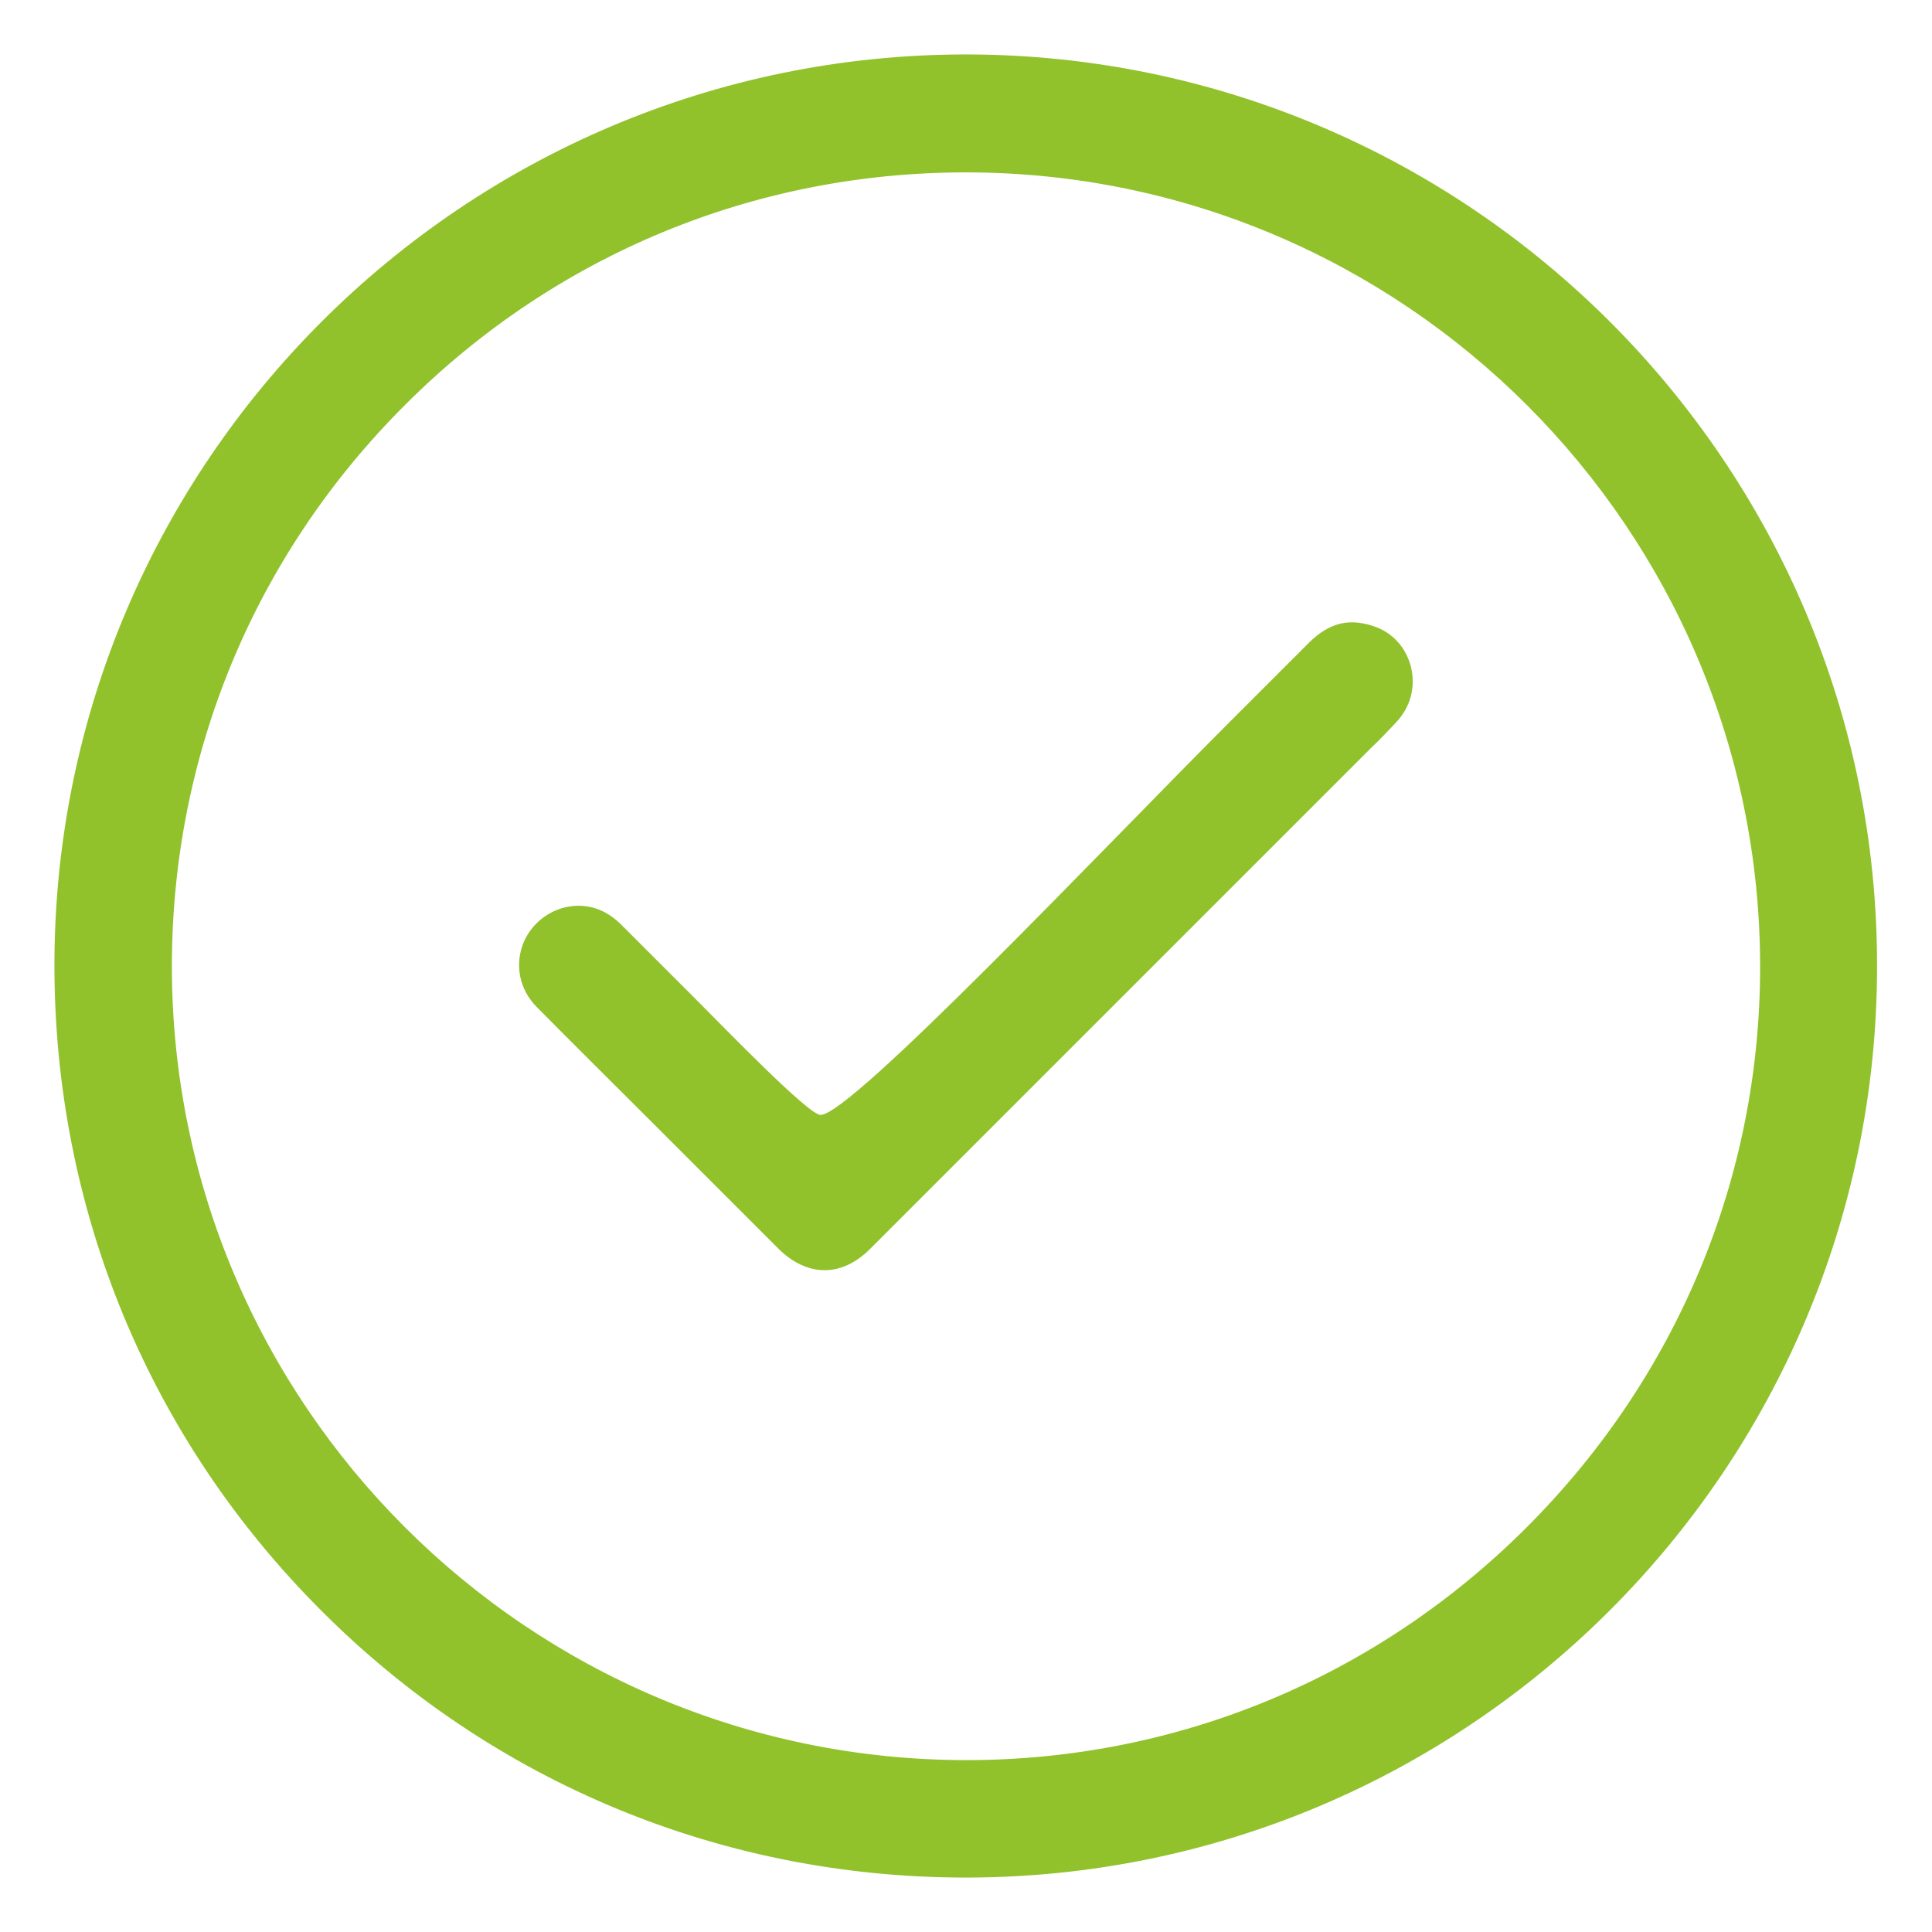
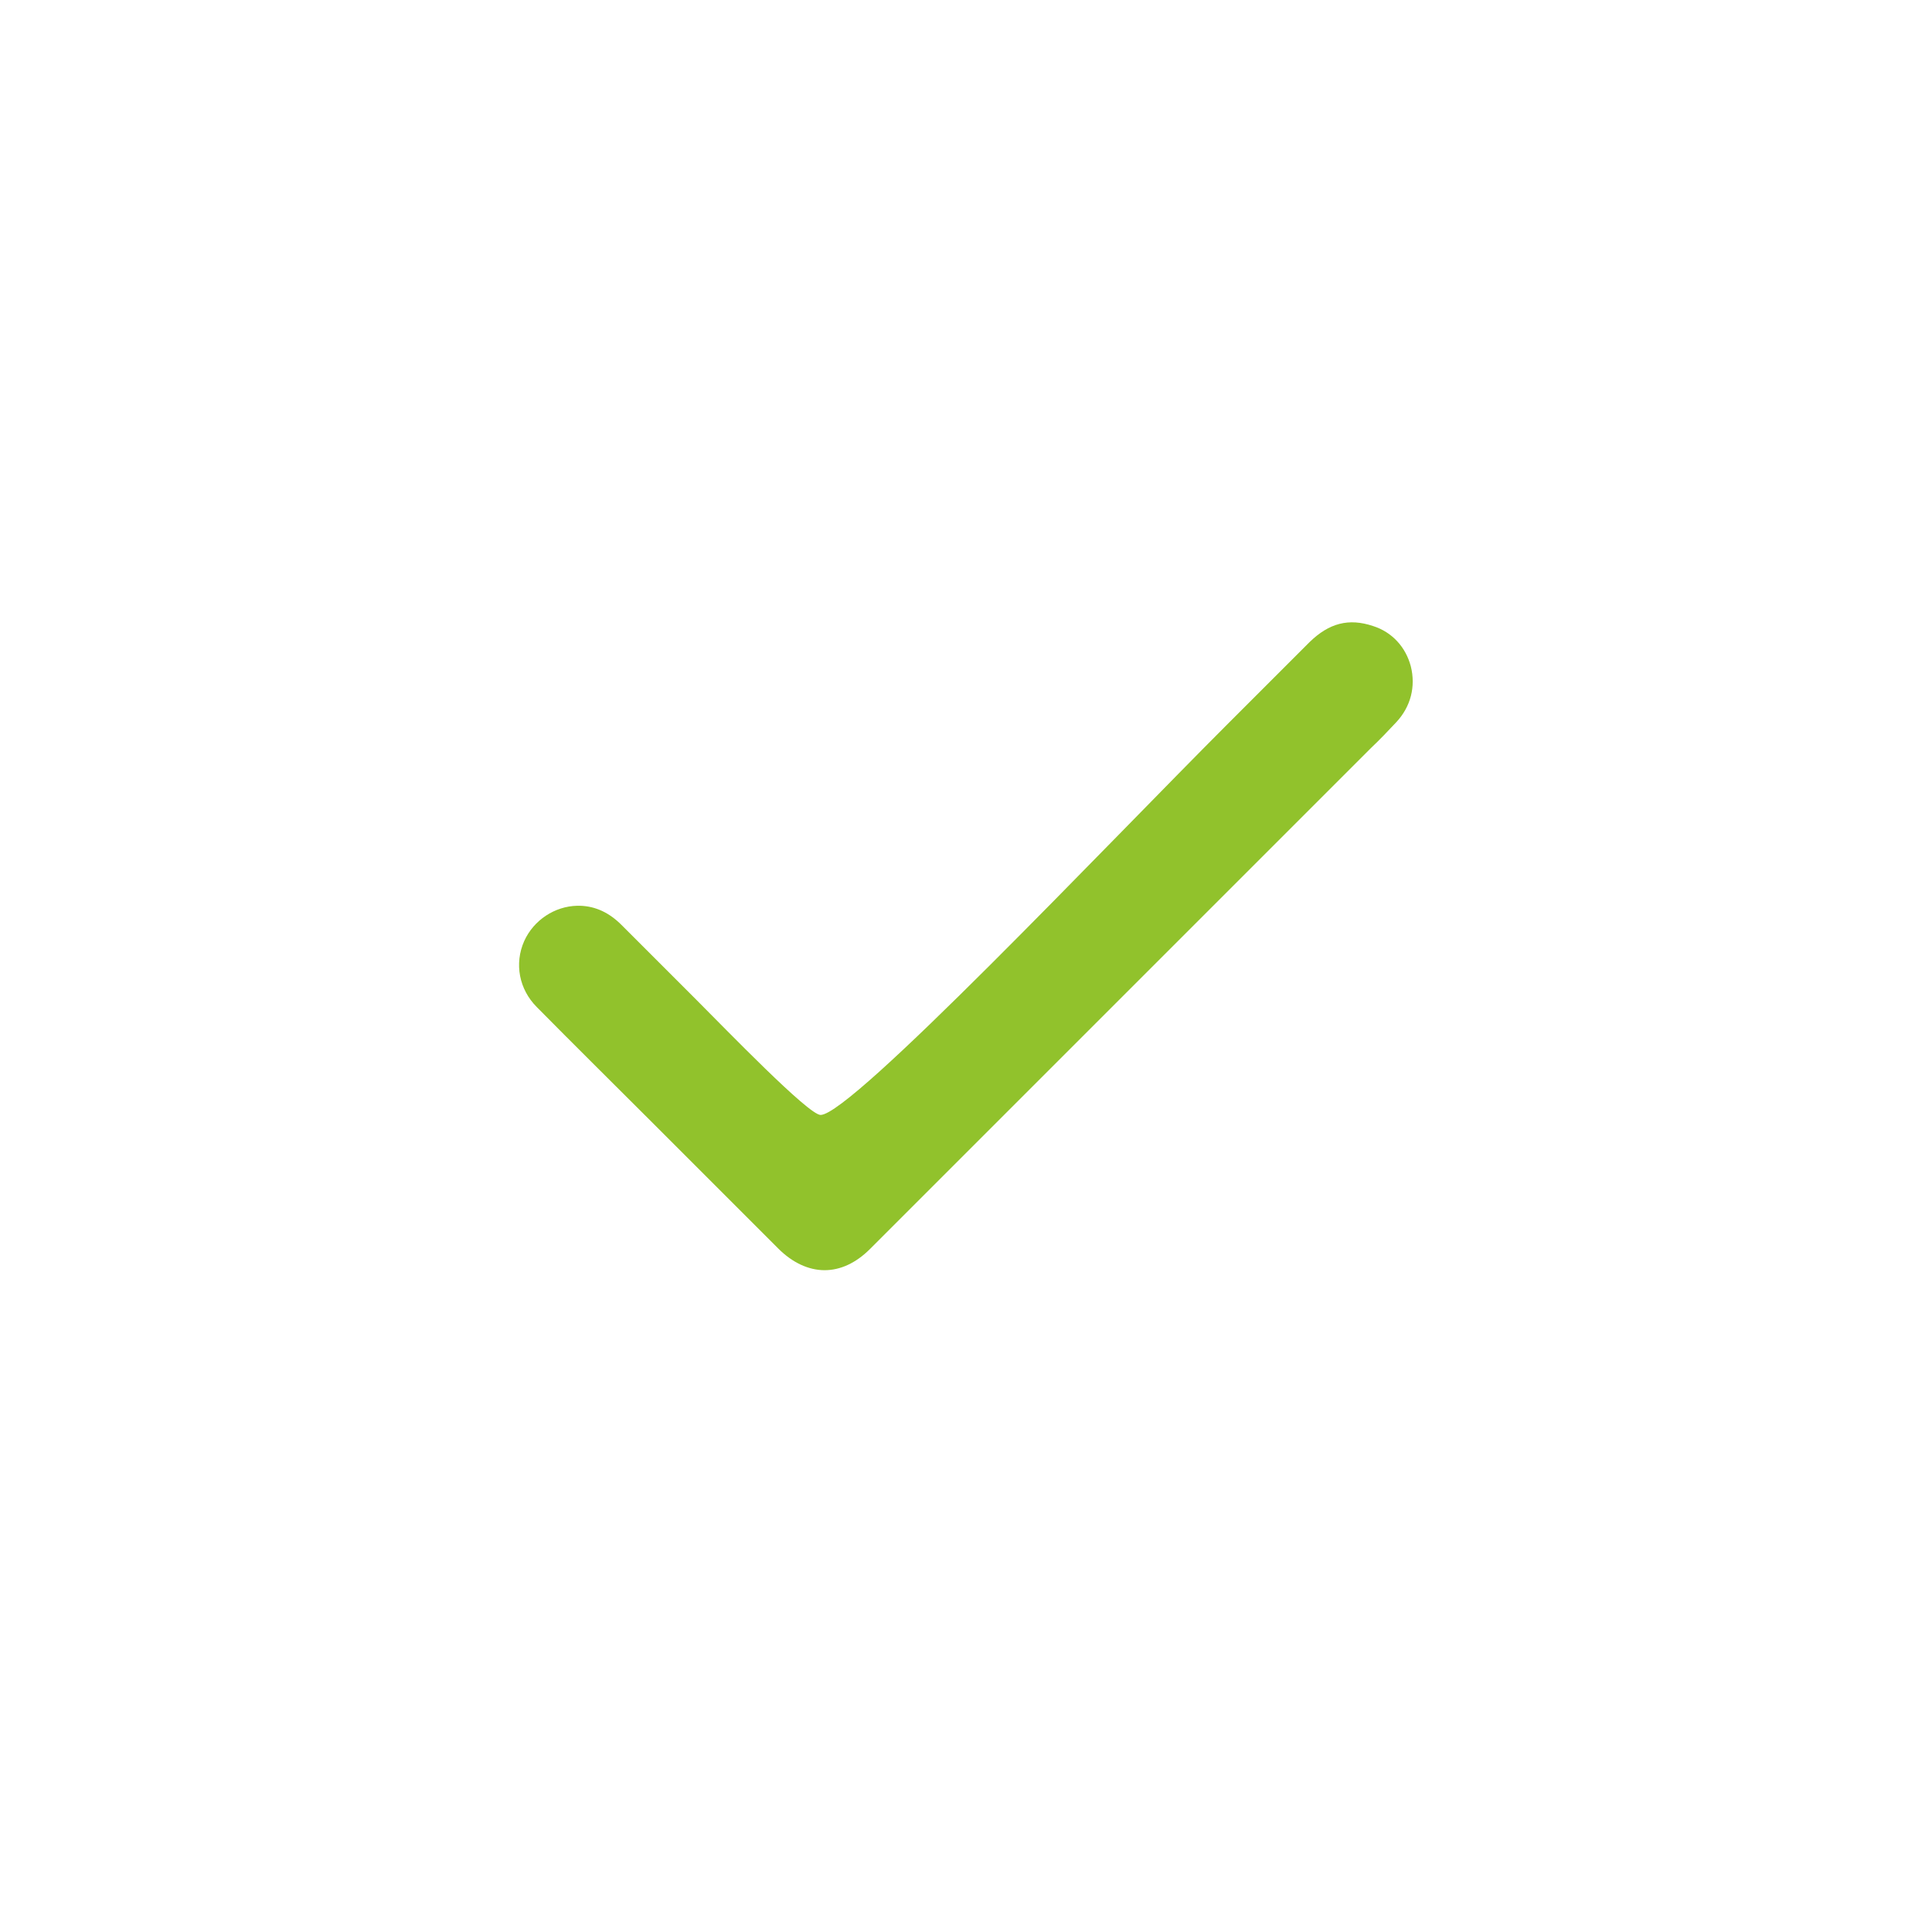
<svg xmlns="http://www.w3.org/2000/svg" id="Camada_1" x="0px" y="0px" viewBox="0 0 383.3 383.3" style="enable-background:new 0 0 383.3 383.3;" xml:space="preserve">
  <style type="text/css">	.st0{fill:#91C22C;}</style>
  <g>
-     <path class="st0" d="M191.7,10.8C191.7,10.8,191.7,10.8,191.7,10.8c-99.7,0-180.9,81-180.9,180.7c0,48.4,18.7,93.8,52.9,128  c34.1,34.2,79.6,53,127.9,53c0,0,0,0,0,0c99.7,0,180.8-81.1,180.8-180.8C372.5,92,291.4,10.9,191.7,10.8z M302.9,303  c-29.8,29.8-69.3,46.2-111.2,46.2c0,0-0.1,0-0.1,0c-86.8-0.1-157.5-70.7-157.5-157.5c0-42,16.4-81.6,46.3-111.4  c29.8-29.8,69.3-46.1,111.2-46.1c0.1,0,0.1,0,0.2,0c86.8,0.1,157.4,70.8,157.4,157.6C349.2,233.7,332.7,273.2,302.9,303z" />
    <path class="st0" d="M104,186.7c-2,4.5-1,9.6,2.5,13.1c7.2,7.3,14.5,14.5,21.8,21.8c8.7,8.7,17.4,17.4,26.1,26.1  c2.8,2.8,6,4.3,9.2,4.3c0,0,0,0,0,0c3.1,0,6.2-1.4,9-4.2c24-24,48-48,72-72l25.1-25.1c0.8-0.8,1.5-1.5,2.3-2.3  c1.8-1.7,3.4-3.4,5-5.1c2.9-3.1,3.9-7.1,2.9-11.1c-1-3.8-3.7-6.8-7.5-8c-4.8-1.6-8.7-0.6-12.6,3.2l-16.1,16.1  c-24.3,24.3-74.8,77.7-80.9,77.7c-2.4,0-18.7-16.9-24.7-22.9c-4.9-4.9-9.9-9.9-14.8-14.8c-2.4-2.4-5.1-3.7-8.2-3.8  c-0.2,0-0.4,0-0.6,0C110.1,179.8,105.9,182.5,104,186.7z" />
  </g>
</svg>